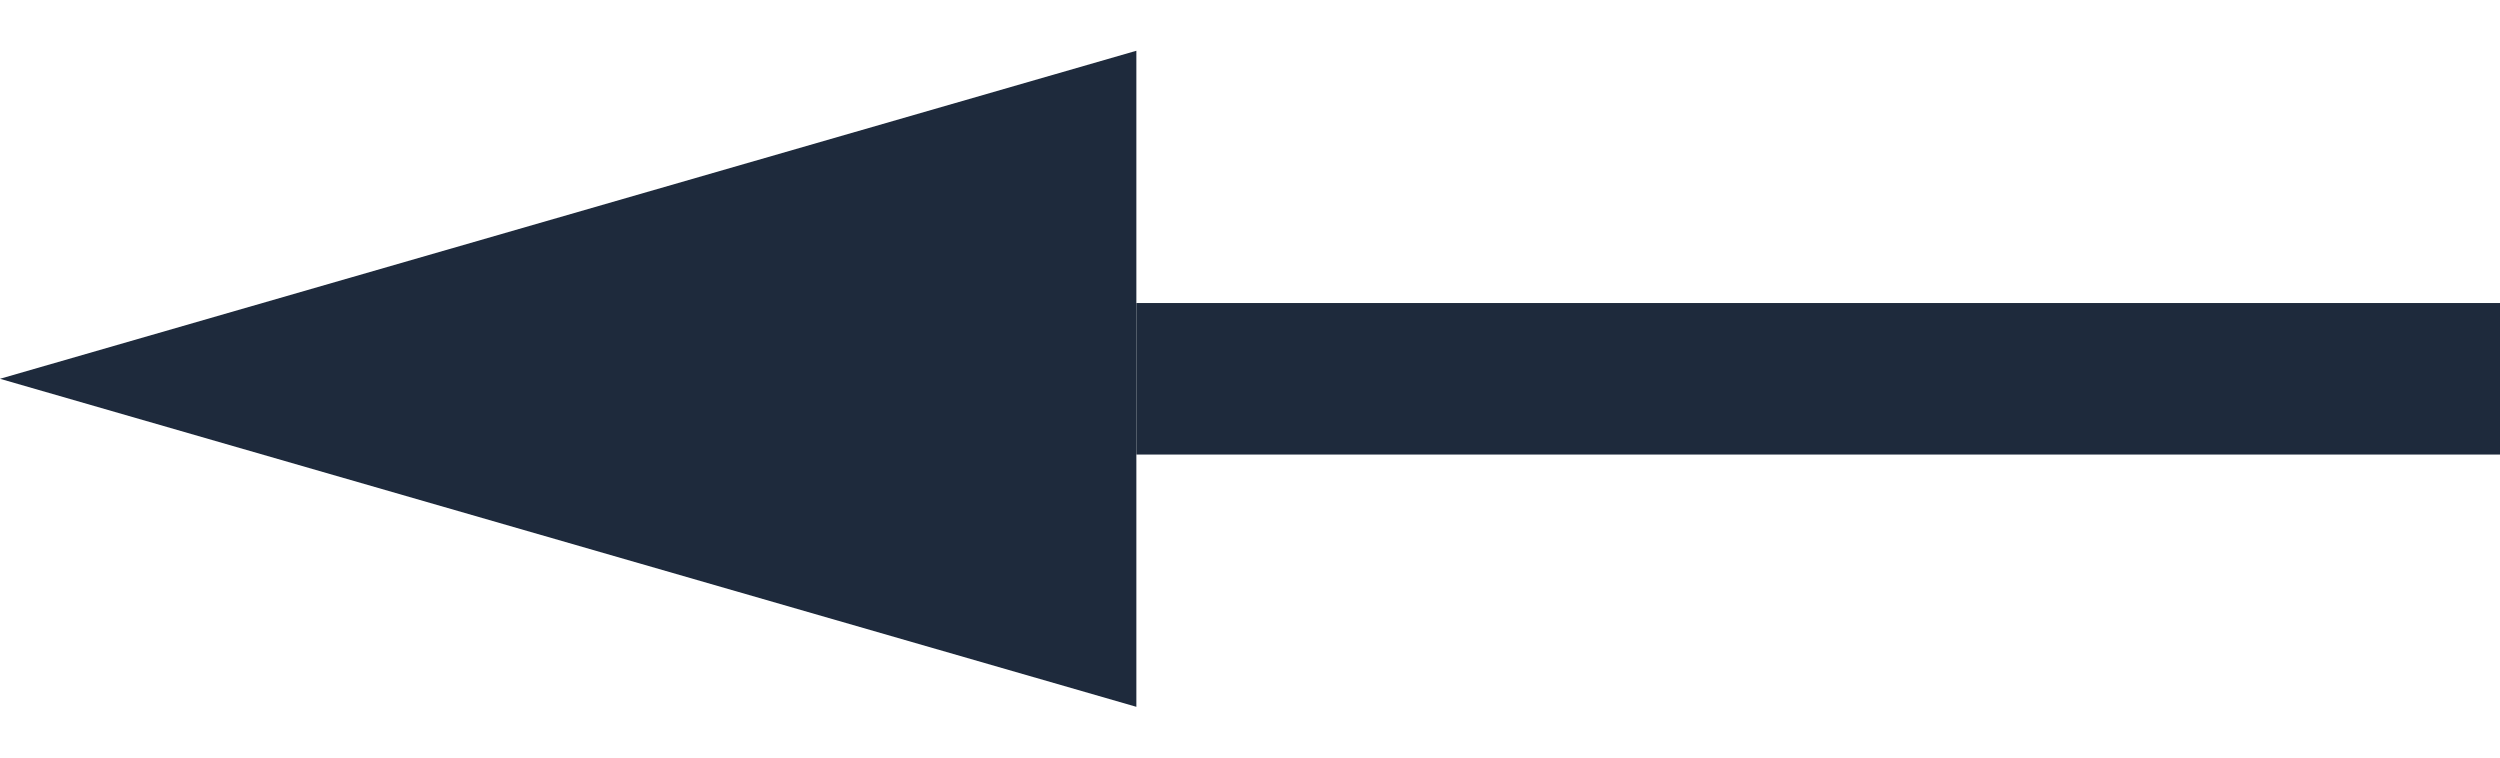
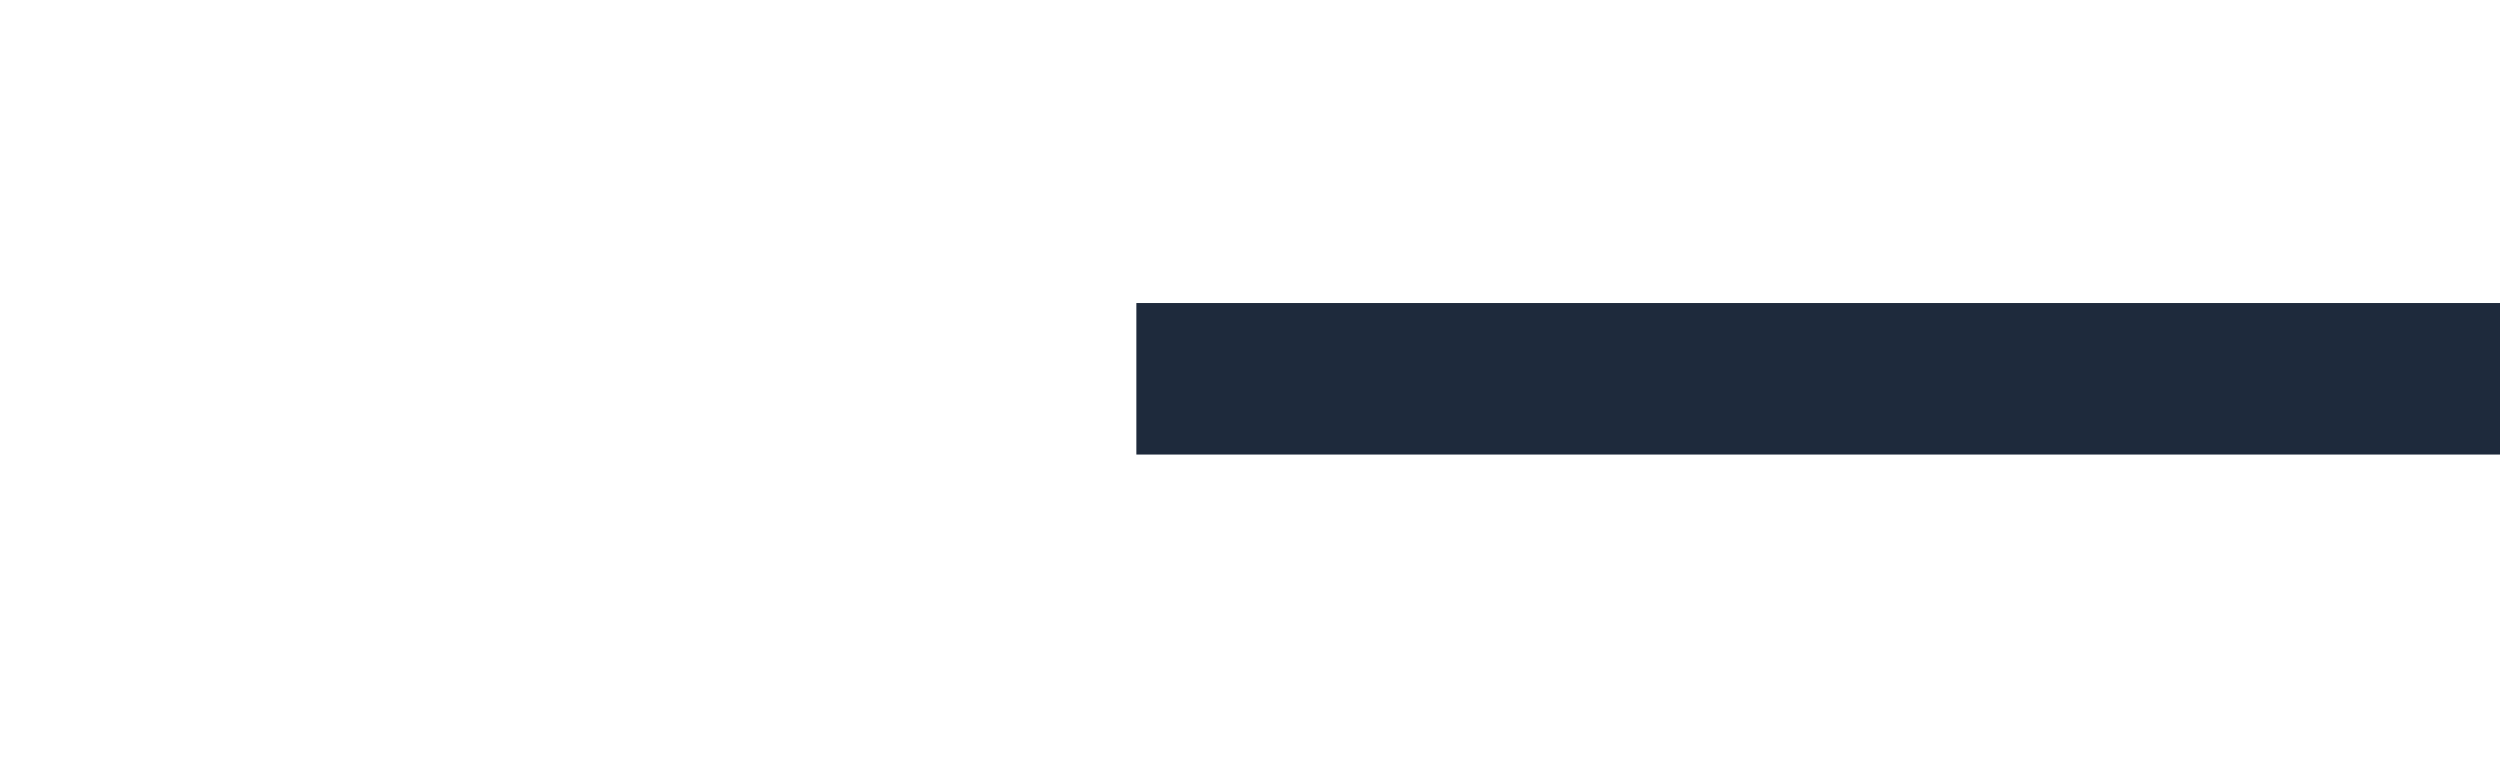
<svg xmlns="http://www.w3.org/2000/svg" width="33" height="10" viewBox="0 0 33 10" fill="none">
-   <path d="M-2.18557e-07 5L15 0.67L15 9.33L-2.18557e-07 5Z" fill="#1E2A3C" />
  <line x1="15" y1="5" x2="33" y2="5" stroke="#1E2A3C" stroke-width="2" />
</svg>